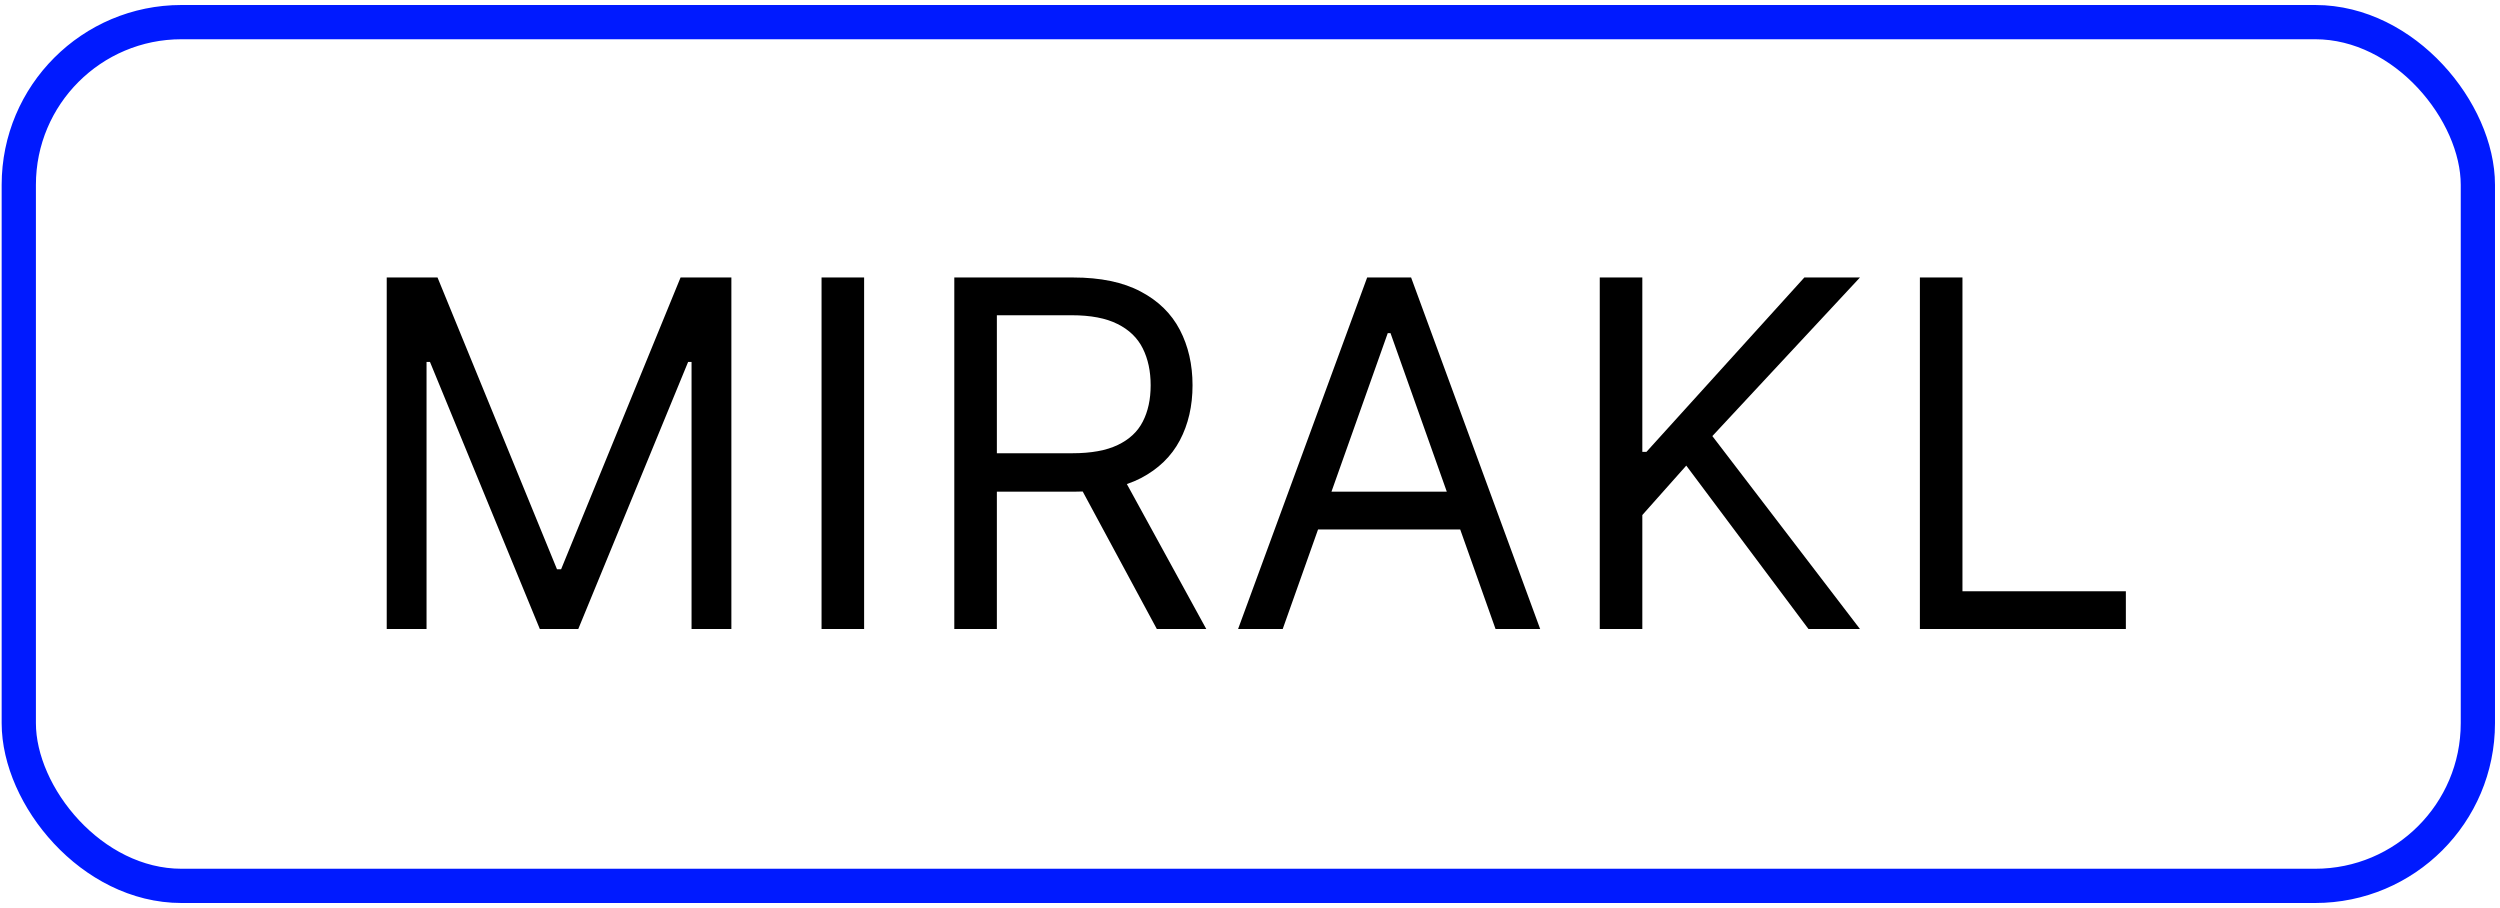
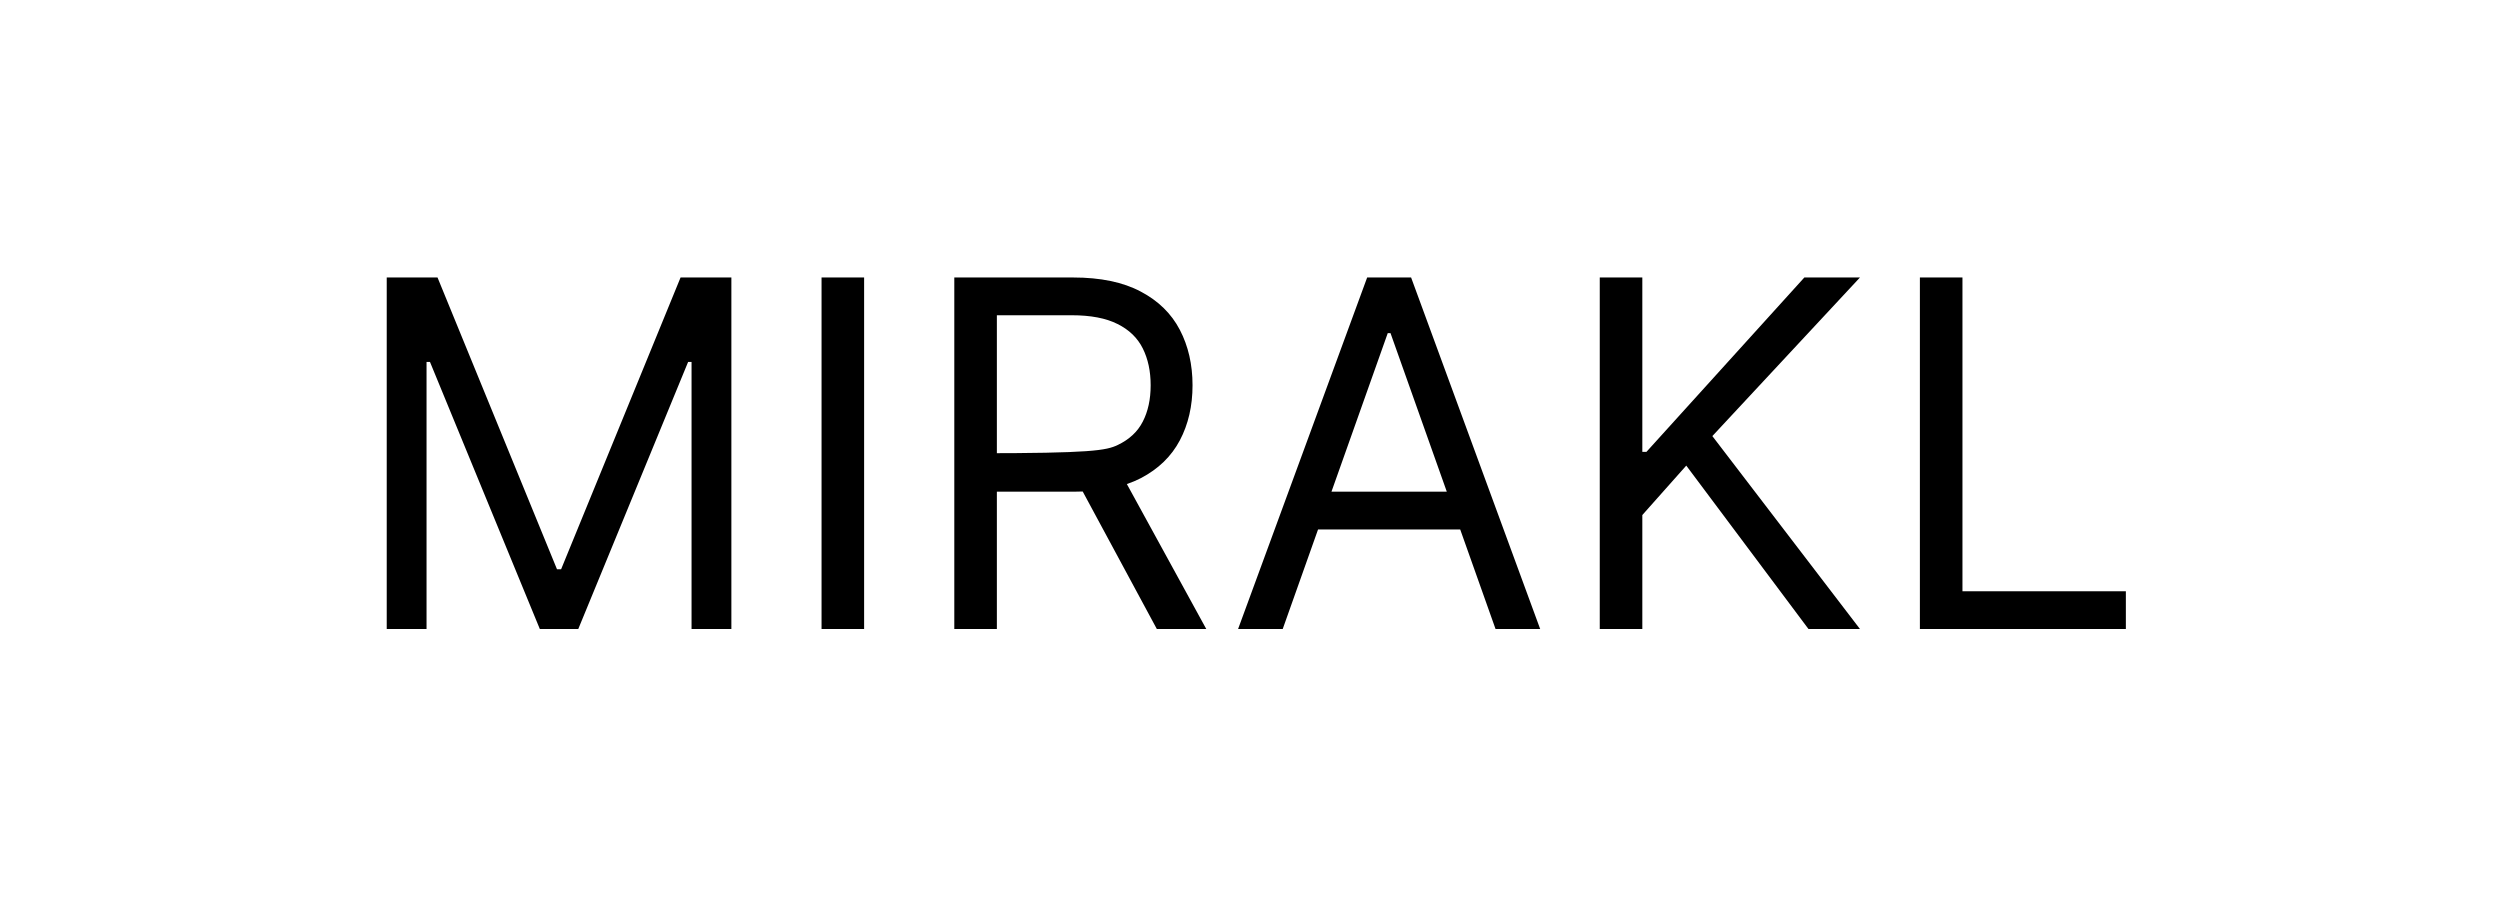
<svg xmlns="http://www.w3.org/2000/svg" width="300" height="109" viewBox="0 0 300 109" fill="none">
-   <rect x="2.254" y="2.655" width="295.09" height="103.65" rx="19.523" stroke="#001AFF" stroke-width="4.11" />
-   <path d="M46.407 33.298H52.503L66.839 68.312H67.333L81.668 33.298H87.765V75.48H82.986V43.432H82.574L69.393 75.48H64.779L51.597 43.432H51.185V75.48H46.407V33.298ZM103.694 33.298V75.48H98.586V33.298H103.694ZM114.516 75.48V33.298H128.769C132.064 33.298 134.769 33.861 136.884 34.987C138.998 36.099 140.564 37.63 141.58 39.58C142.596 41.53 143.104 43.748 143.104 46.233C143.104 48.718 142.596 50.922 141.58 52.844C140.564 54.767 139.005 56.277 136.905 57.376C134.804 58.461 132.119 59.003 128.851 59.003H117.317V54.389H128.686C130.938 54.389 132.751 54.06 134.124 53.401C135.511 52.742 136.513 51.808 137.131 50.599C137.763 49.377 138.079 47.922 138.079 46.233C138.079 44.544 137.763 43.068 137.131 41.805C136.499 40.541 135.49 39.566 134.103 38.88C132.717 38.18 130.883 37.83 128.604 37.83H119.624V75.48H114.516ZM134.371 56.531L144.752 75.48H138.82L128.604 56.531H134.371ZM153.926 75.48H148.571L164.059 33.298H169.332L184.821 75.48H179.465L166.86 39.972H166.531L153.926 75.48ZM155.903 59.003H177.488V63.534H155.903V59.003ZM191.971 75.48V33.298H197.079V54.224H197.573L216.522 33.298H223.195L205.482 52.33L223.195 75.48H217.016L202.352 55.872L197.079 61.804V75.48H191.971ZM230.387 75.48V33.298H235.495V70.949H255.103V75.48H230.387Z" fill="black" />
+   <path d="M46.407 33.298H52.503L66.839 68.312H67.333L81.668 33.298H87.765V75.48H82.986V43.432H82.574L69.393 75.48H64.779L51.597 43.432H51.185V75.48H46.407V33.298ZM103.694 33.298V75.48H98.586V33.298H103.694ZM114.516 75.48V33.298H128.769C132.064 33.298 134.769 33.861 136.884 34.987C138.998 36.099 140.564 37.63 141.58 39.58C142.596 41.53 143.104 43.748 143.104 46.233C143.104 48.718 142.596 50.922 141.58 52.844C140.564 54.767 139.005 56.277 136.905 57.376C134.804 58.461 132.119 59.003 128.851 59.003H117.317V54.389C130.938 54.389 132.751 54.06 134.124 53.401C135.511 52.742 136.513 51.808 137.131 50.599C137.763 49.377 138.079 47.922 138.079 46.233C138.079 44.544 137.763 43.068 137.131 41.805C136.499 40.541 135.49 39.566 134.103 38.88C132.717 38.18 130.883 37.83 128.604 37.83H119.624V75.48H114.516ZM134.371 56.531L144.752 75.48H138.82L128.604 56.531H134.371ZM153.926 75.48H148.571L164.059 33.298H169.332L184.821 75.48H179.465L166.86 39.972H166.531L153.926 75.48ZM155.903 59.003H177.488V63.534H155.903V59.003ZM191.971 75.48V33.298H197.079V54.224H197.573L216.522 33.298H223.195L205.482 52.33L223.195 75.48H217.016L202.352 55.872L197.079 61.804V75.48H191.971ZM230.387 75.48V33.298H235.495V70.949H255.103V75.48H230.387Z" fill="black" />
</svg>